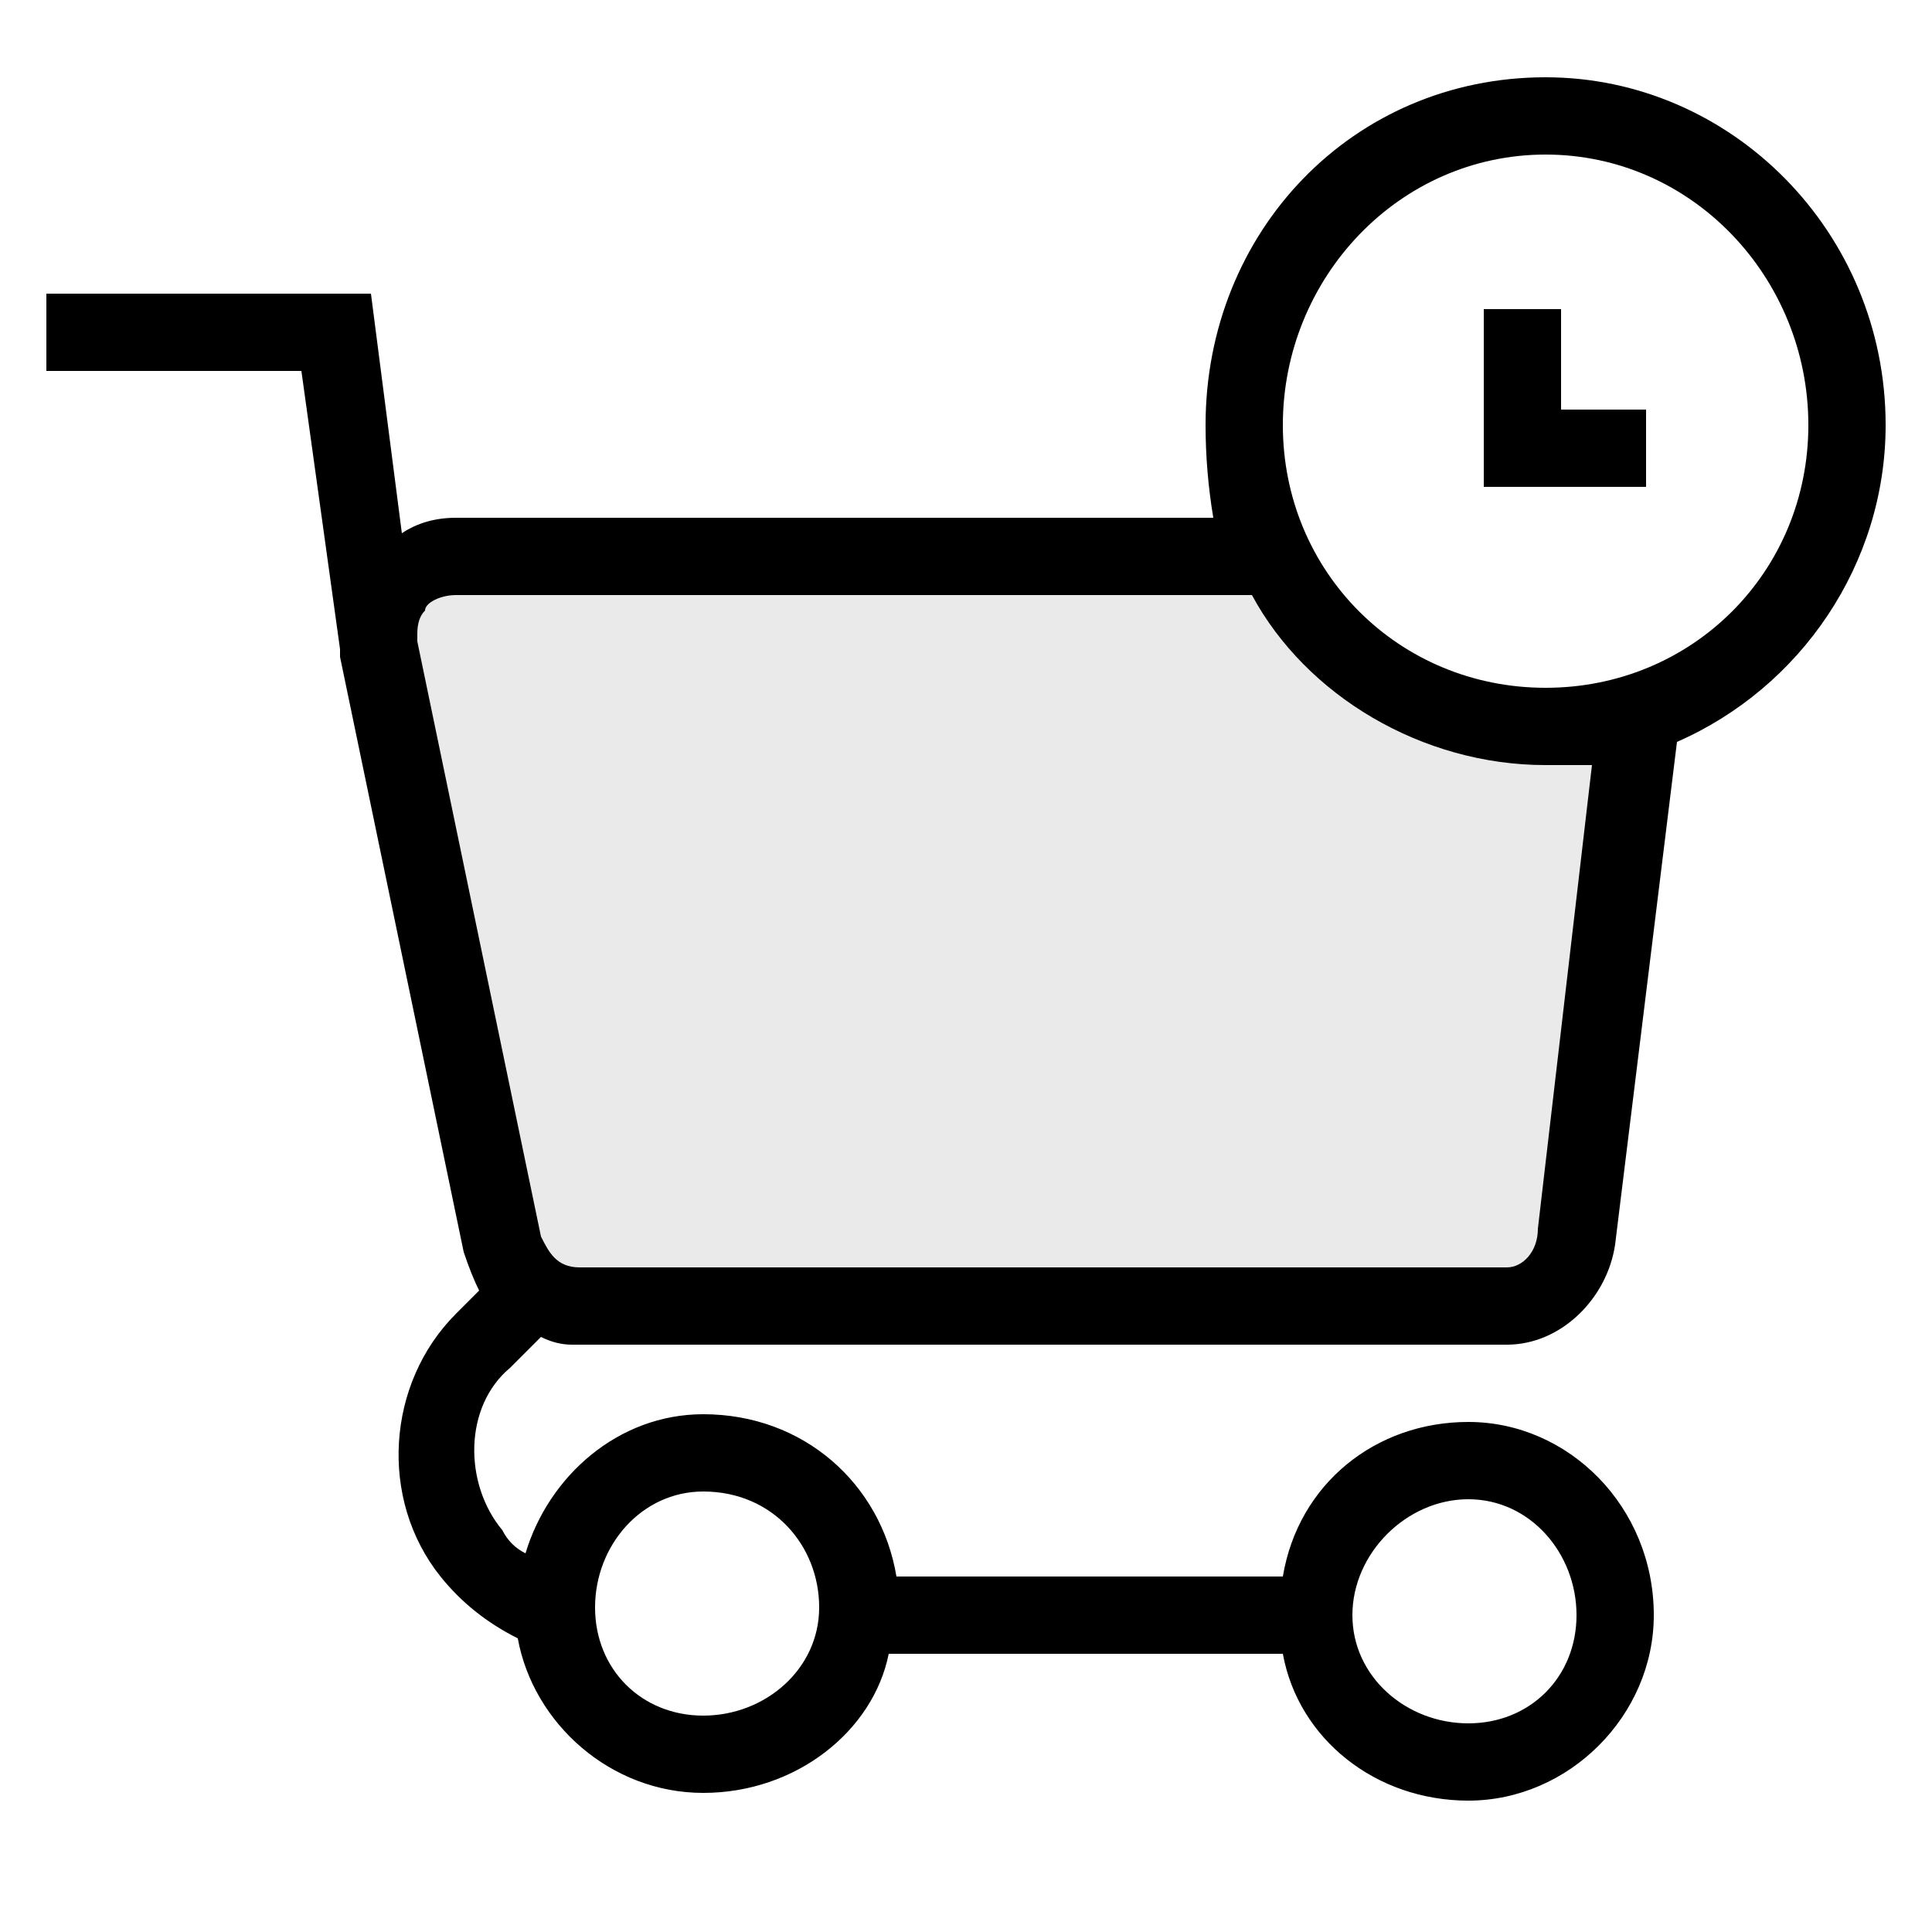
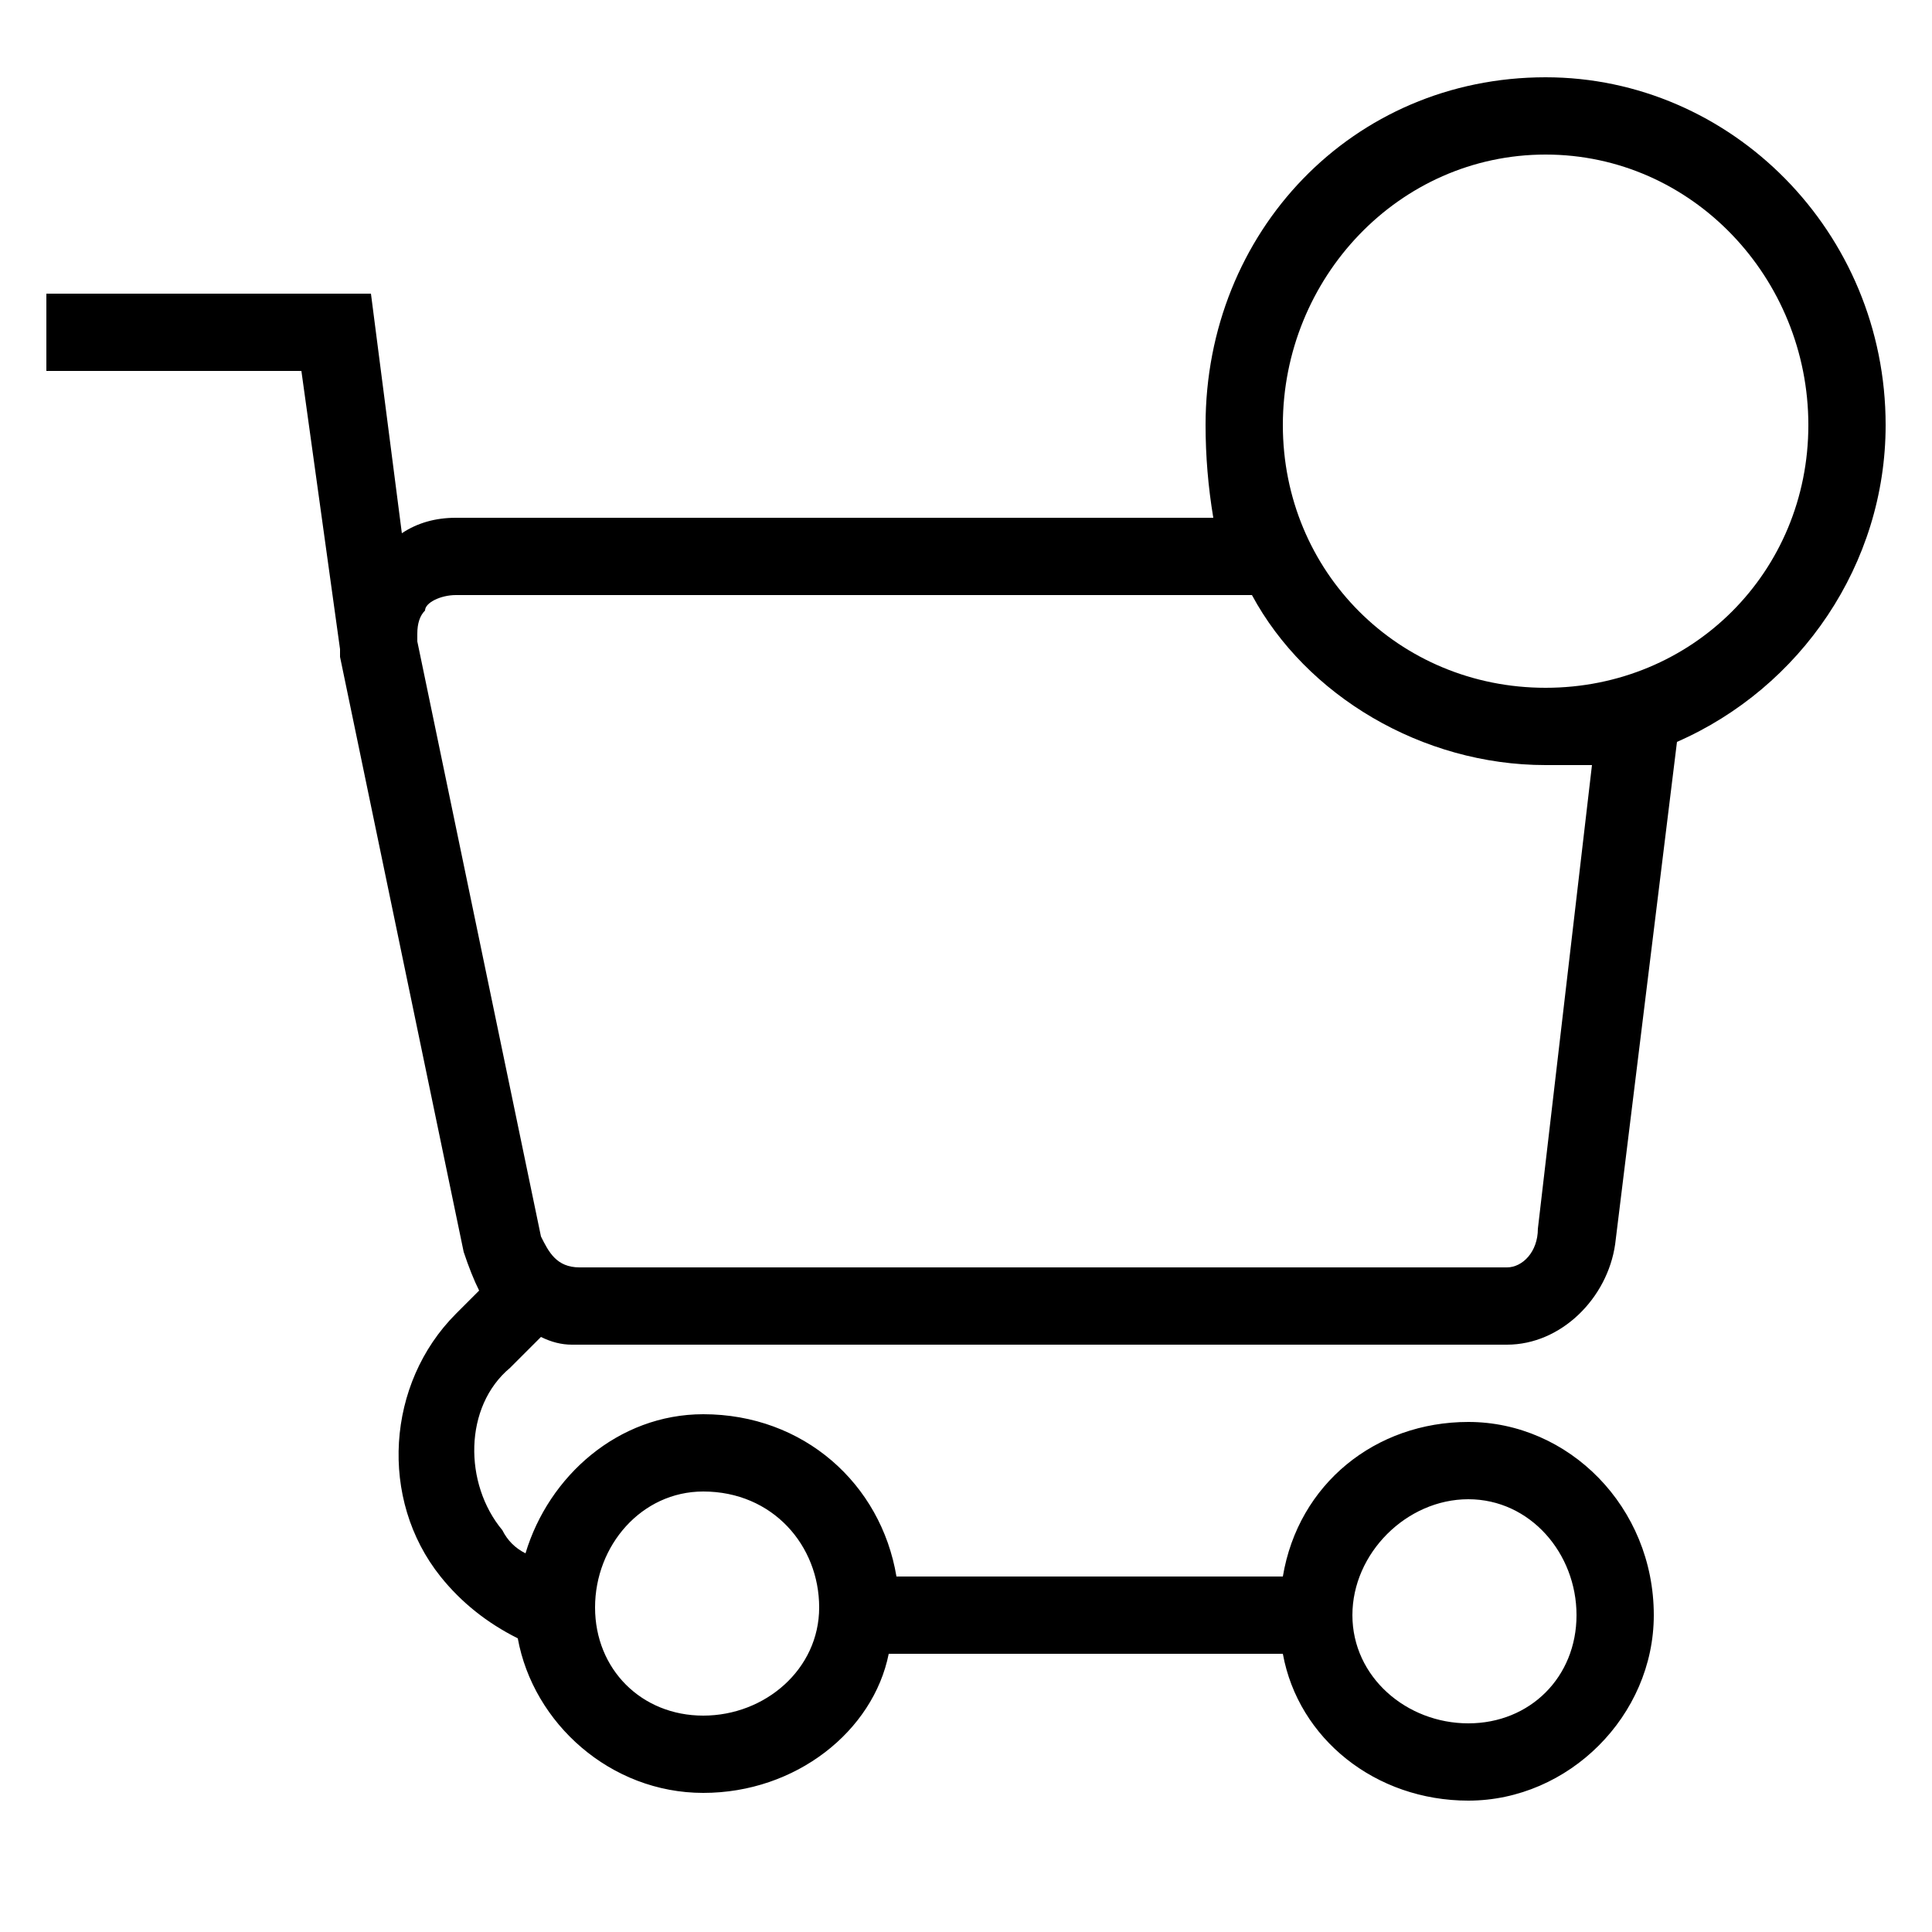
<svg xmlns="http://www.w3.org/2000/svg" height="25" width="25" viewBox="0 0 25 25" version="1.2">
  <title>ICON_PREORDER</title>
  <style>
		.s0 { fill: #eaeaea } 
		.s1 { fill: #000000 } 
	</style>
-   <path d="m20.1 9.6c-1.7 0-3.2-1-3.9-2.5l-11.4 0.3 1.9 9.4h13.3l1.3-7.4q-0.6 0.2-1.2 0.2z" class="s0" />
  <g>
    <path d="m7 17.3q0.2 0.1 0.4 0.1h12.1c0.7 0 1.3-0.6 1.4-1.3l0.8-6.5c1.6-0.7 2.7-2.3 2.7-4.1 0-2.5-2-4.5-4.4-4.5-2.5 0-4.4 2-4.4 4.5q0 0.6 0.1 1.2h-9.8q-0.4 0-0.7 0.2l-0.4-3.1h-4.2v1h3.3l0.5 3.6q0 0 0 0.1l1.6 7.7q0.1 0.3 0.2 0.5l-0.3 0.3c-0.9 0.9-1 2.4-0.2 3.4q0.4 0.5 1 0.8c0.2 1.1 1.2 2 2.4 2 1.2 0 2.2-0.8 2.4-1.8h5.1c0.2 1.1 1.2 1.9 2.4 1.9 1.3 0 2.4-1.1 2.4-2.4 0-1.4-1.1-2.5-2.4-2.5-1.2 0-2.2 0.8-2.4 2h-5c-0.2-1.2-1.2-2.1-2.5-2.1-1.1 0-2 0.8-2.3 1.8q-0.2-0.1-0.3-0.3c-0.5-0.6-0.5-1.6 0.1-2.1zm12 2.1c0.8 0 1.4 0.7 1.4 1.5 0 0.8-0.6 1.4-1.4 1.4-0.8 0-1.5-0.6-1.5-1.4 0-0.8 0.7-1.5 1.5-1.5zm-9.9-0.1c0.9 0 1.5 0.7 1.5 1.5 0 0.8-0.7 1.4-1.5 1.4-0.8 0-1.4-0.6-1.4-1.4 0-0.8 0.6-1.5 1.4-1.5zm-2.4 1.1q0 0.2 0 0.4 0-0.2 0-0.4zm14.4-10.6q0.3-0.1 0.6-0.2-0.3 0.1-0.6 0.2zm-1.1-7.8c1.9 0 3.4 1.6 3.4 3.5 0 1.9-1.5 3.4-3.4 3.4-1.9 0-3.4-1.5-3.4-3.4 0-1.9 1.5-3.5 3.4-3.5zm-14.6 6.3v-0.1q0-0.2 0.1-0.3c0-0.1 0.2-0.2 0.4-0.2h10.3c0.7 1.3 2.2 2.2 3.8 2.2q0.3 0 0.6 0l-0.7 6c0 0.3-0.2 0.5-0.4 0.5h-12c-0.3 0-0.4-0.2-0.5-0.4z" class="s1" />
-     <path d="m19.2 6.3h2.1v-1h-1.1v-1.3h-1v2.3z" class="s1" fill-rule="evenodd" />
  </g>
</svg>